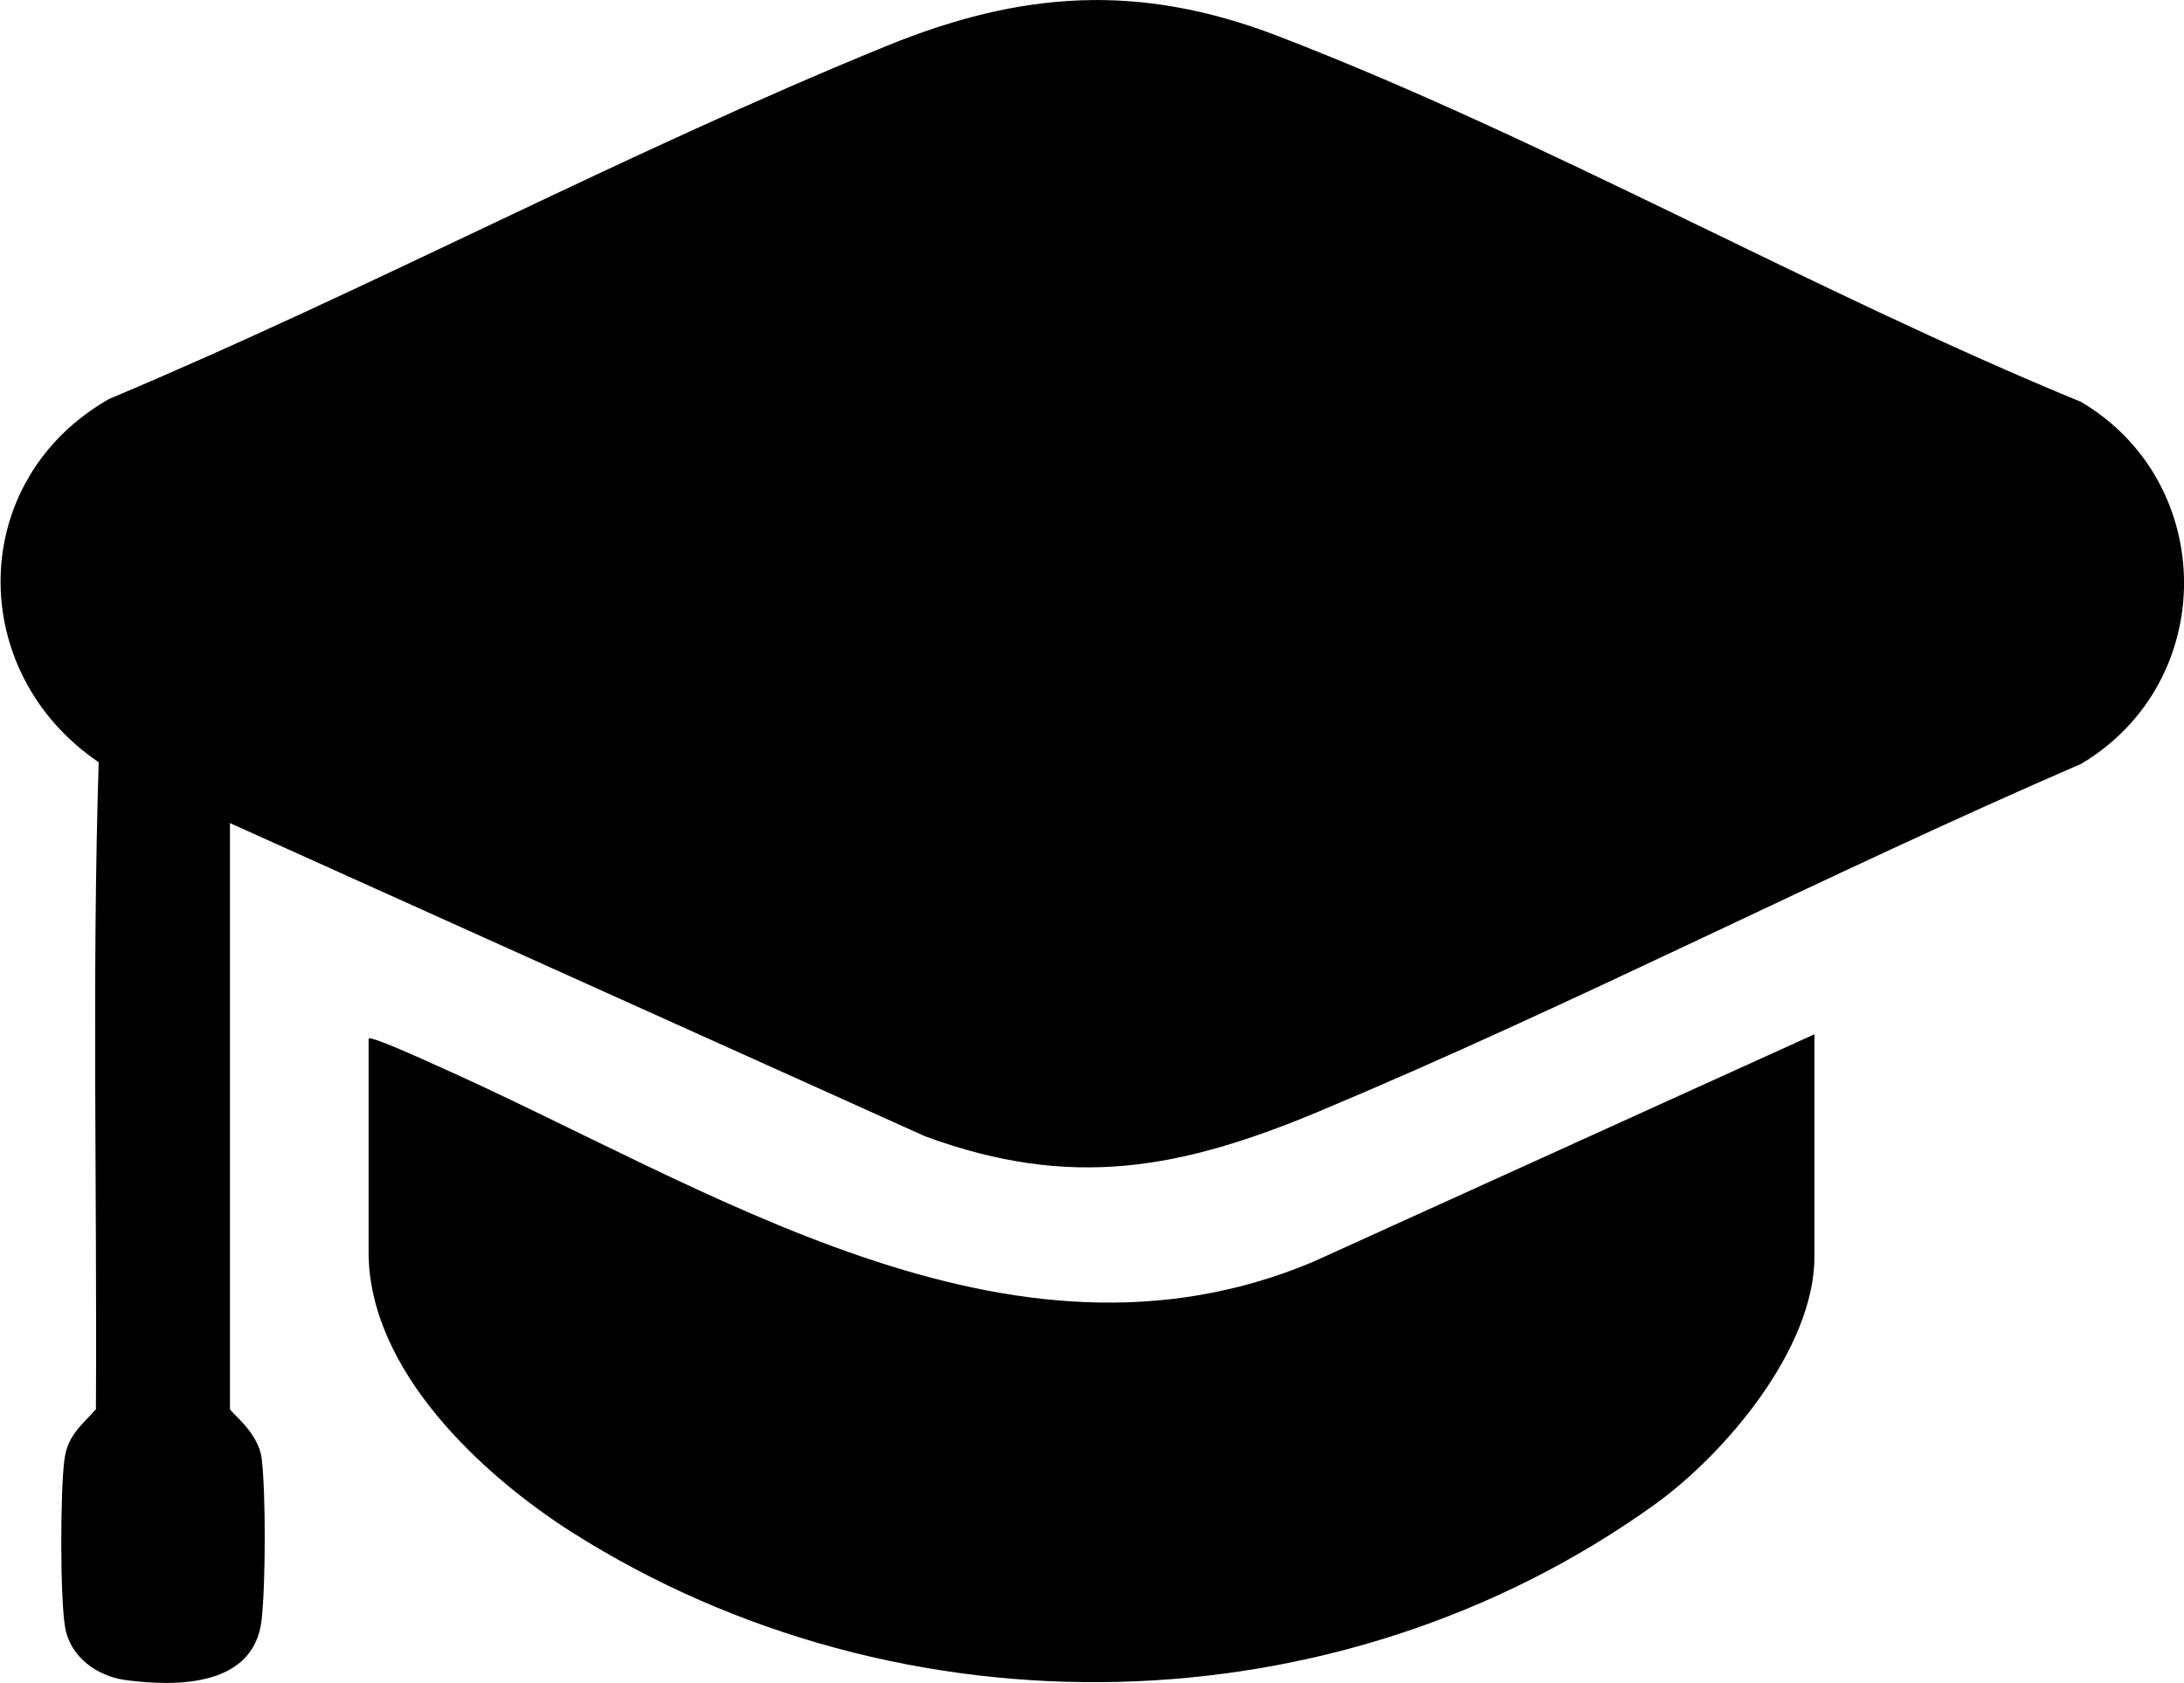
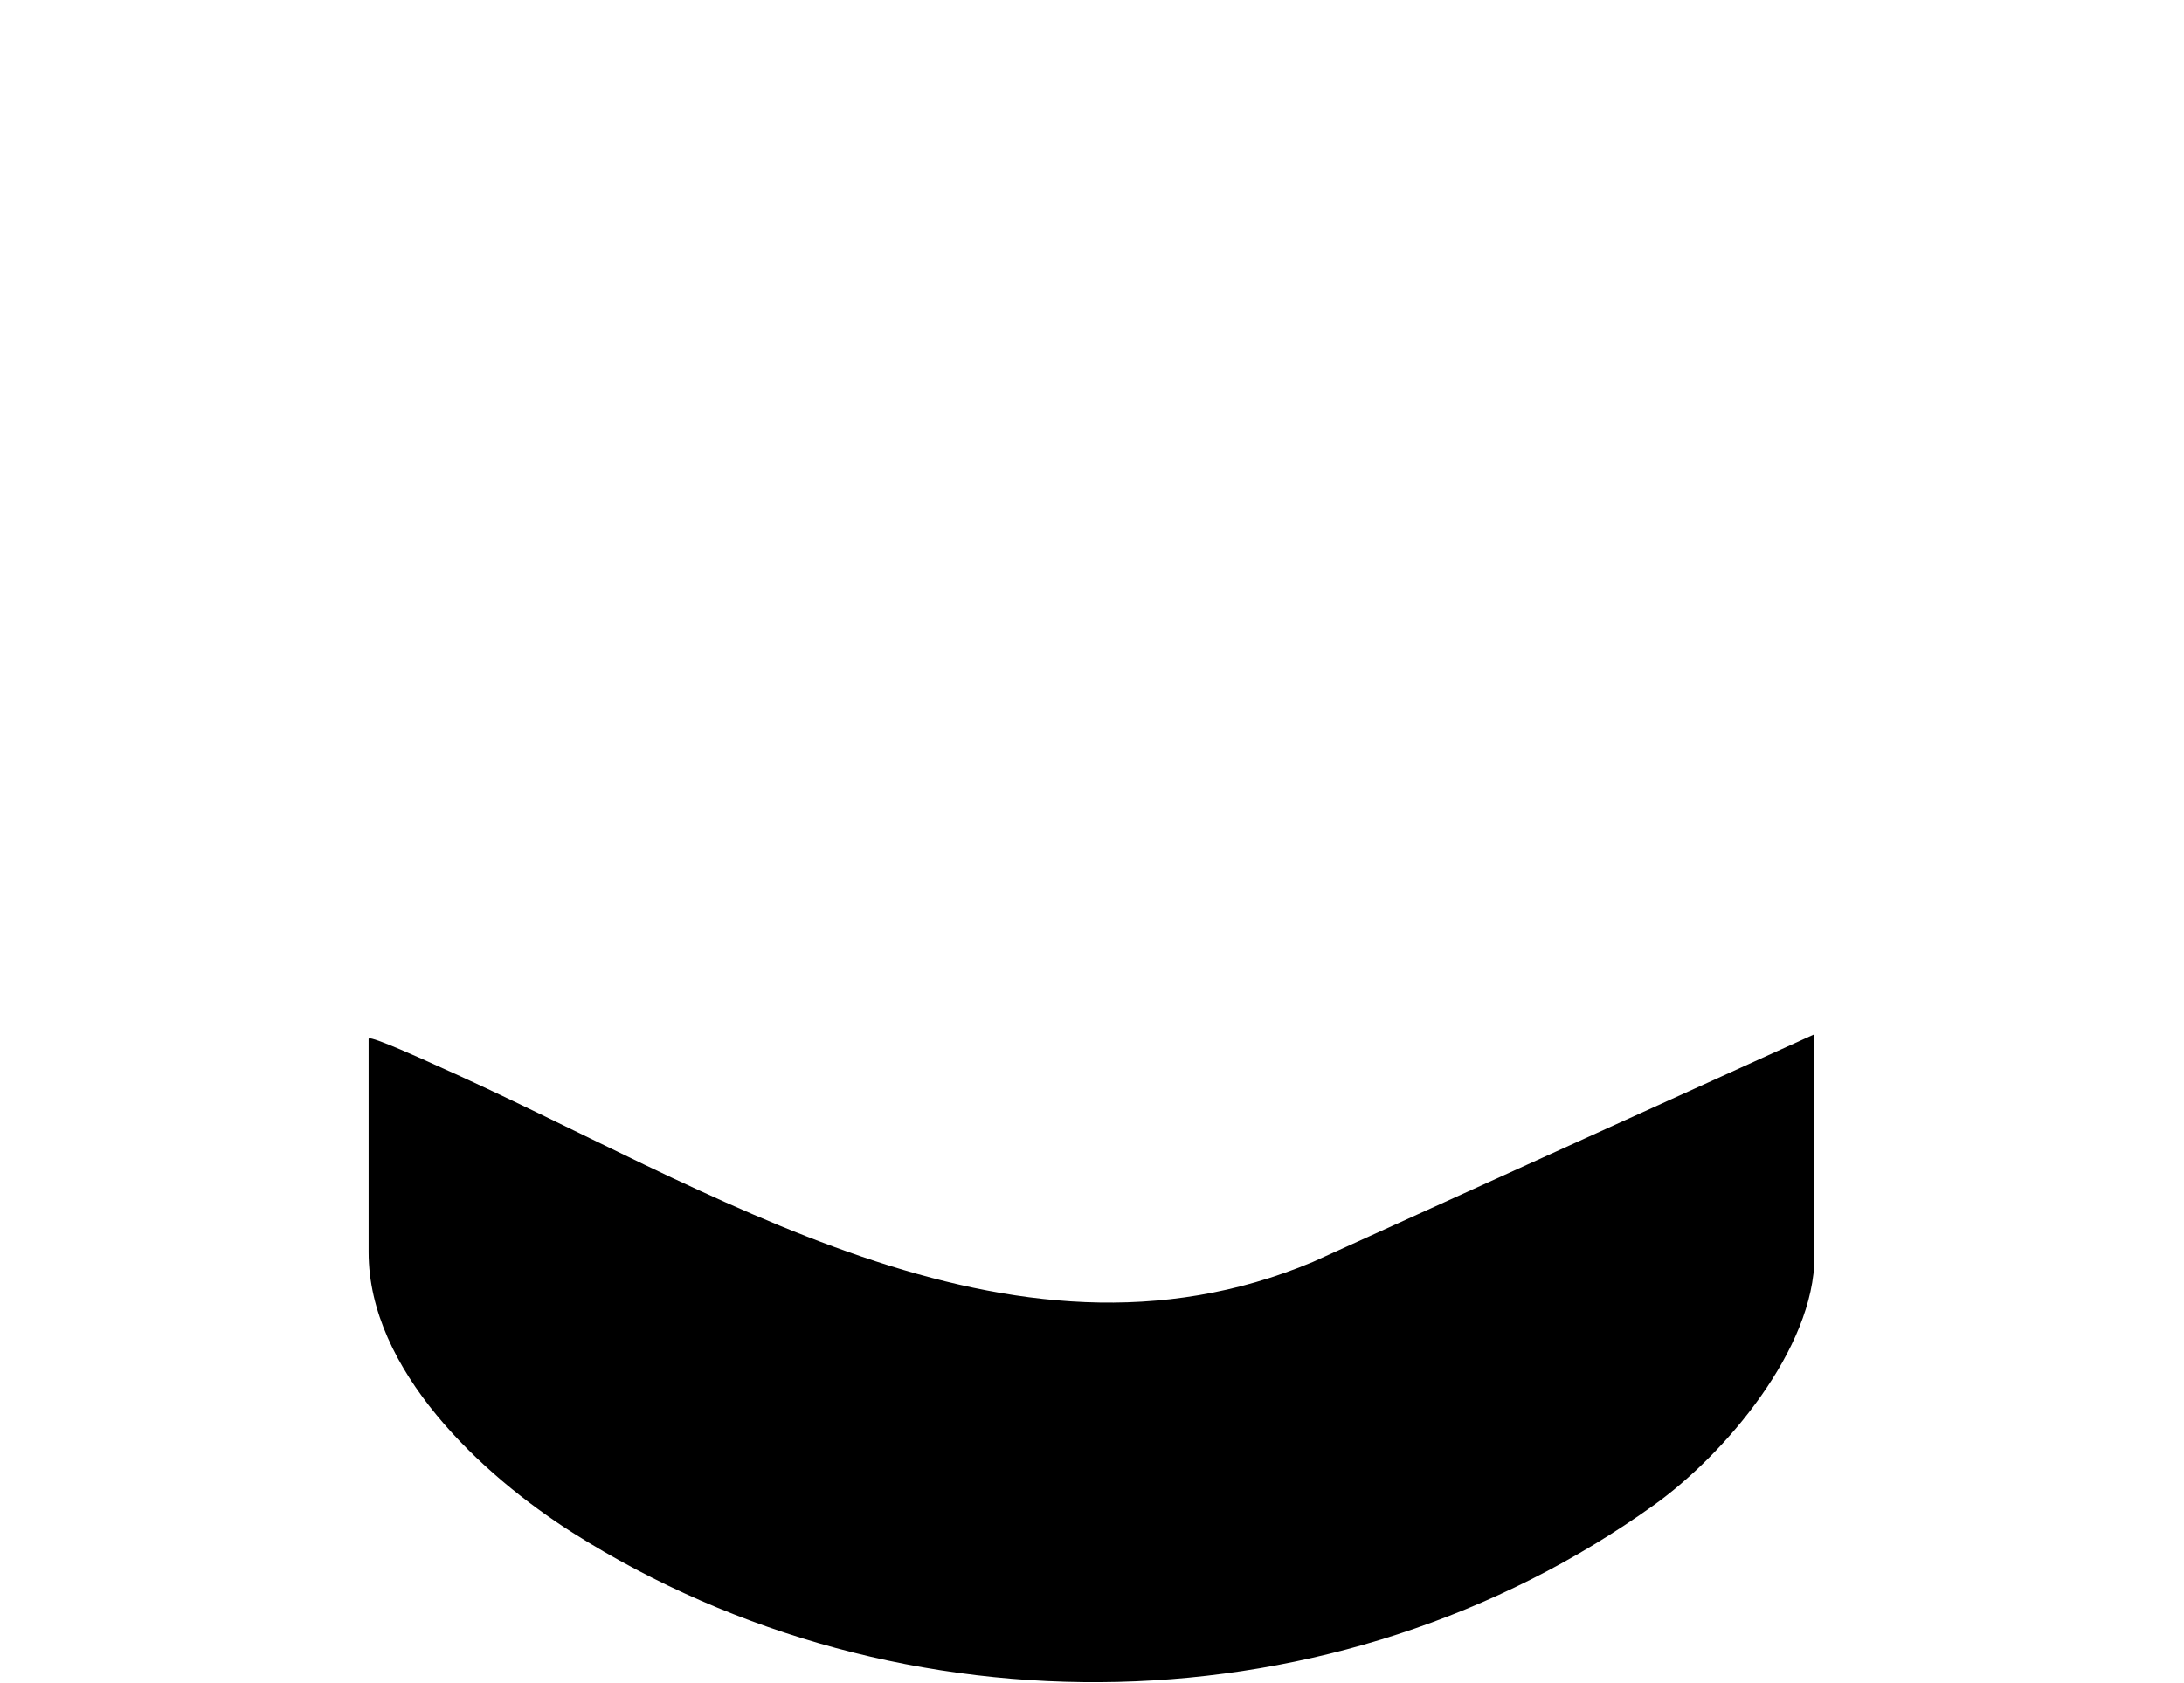
<svg xmlns="http://www.w3.org/2000/svg" id="Layer_2" data-name="Layer 2" viewBox="0 0 71.04 54.77">
  <g id="Layer_1-2" data-name="Layer 1">
    <g>
-       <path d="M7.48,26.78v19.06c0,.1.92.75,1.03,1.6.14,1.13.13,4.12,0,5.26-.24,2.17-2.73,2.19-4.44,1.96-.92-.13-1.78-.75-1.95-1.7s-.16-4.55-.02-5.5c.11-.77.56-1.09,1.02-1.61.04-7.01-.13-14.05.09-21.05-4.33-2.94-4.29-9.18.34-11.82C12.02,9.42,20.34,4.96,28.85,1.49c4.37-1.78,8.18-2.05,12.66-.34,8.77,3.37,17.46,8.34,26.19,11.93,4.44,2.64,4.47,9.1,0,11.77-8.32,3.6-16.42,7.8-24.77,11.3-4.51,1.89-8.09,2.57-12.84.82L7.48,26.78Z" />
      <path d="M12,33.79c.08-.09,1.9.74,2.14.85,8.88,3.94,18.65,10.58,28.56,6.42l16.32-7.41v7.23c0,3-2.91,6.43-5.21,8.08-10.3,7.39-24.49,7.67-35.18.91-2.96-1.88-6.64-5.29-6.64-9.13v-6.94Z" />
    </g>
  </g>
</svg>